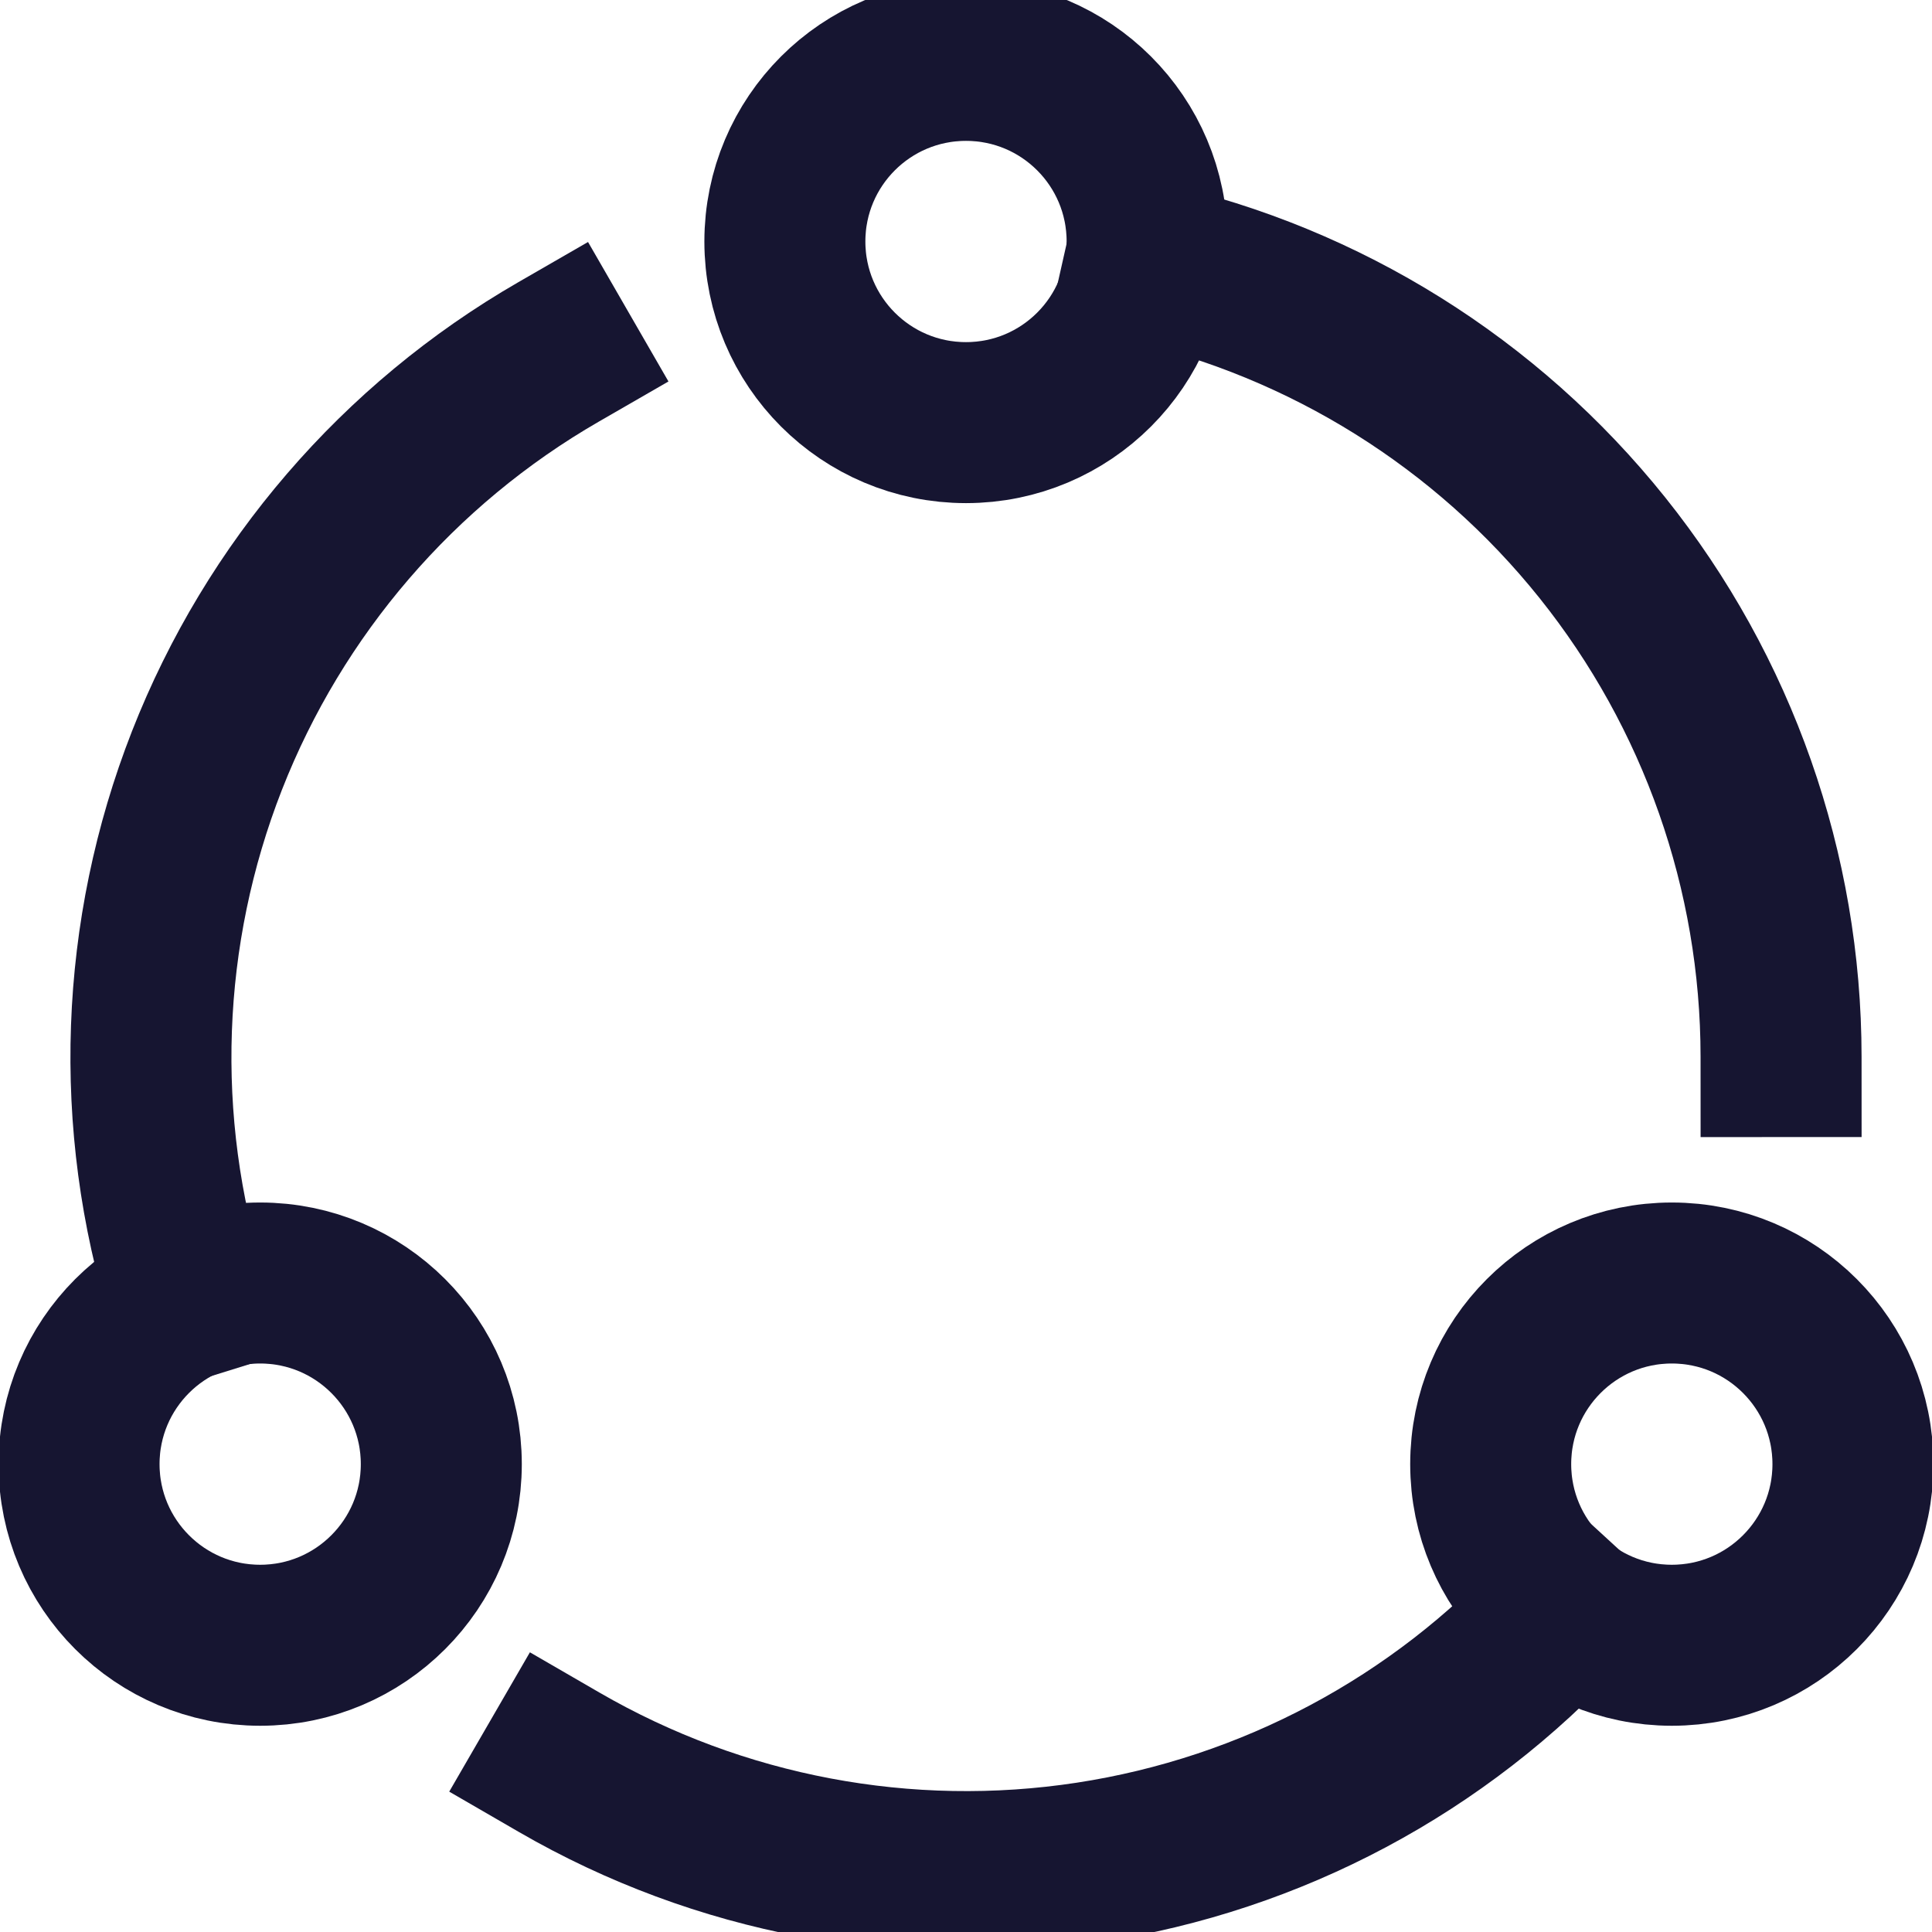
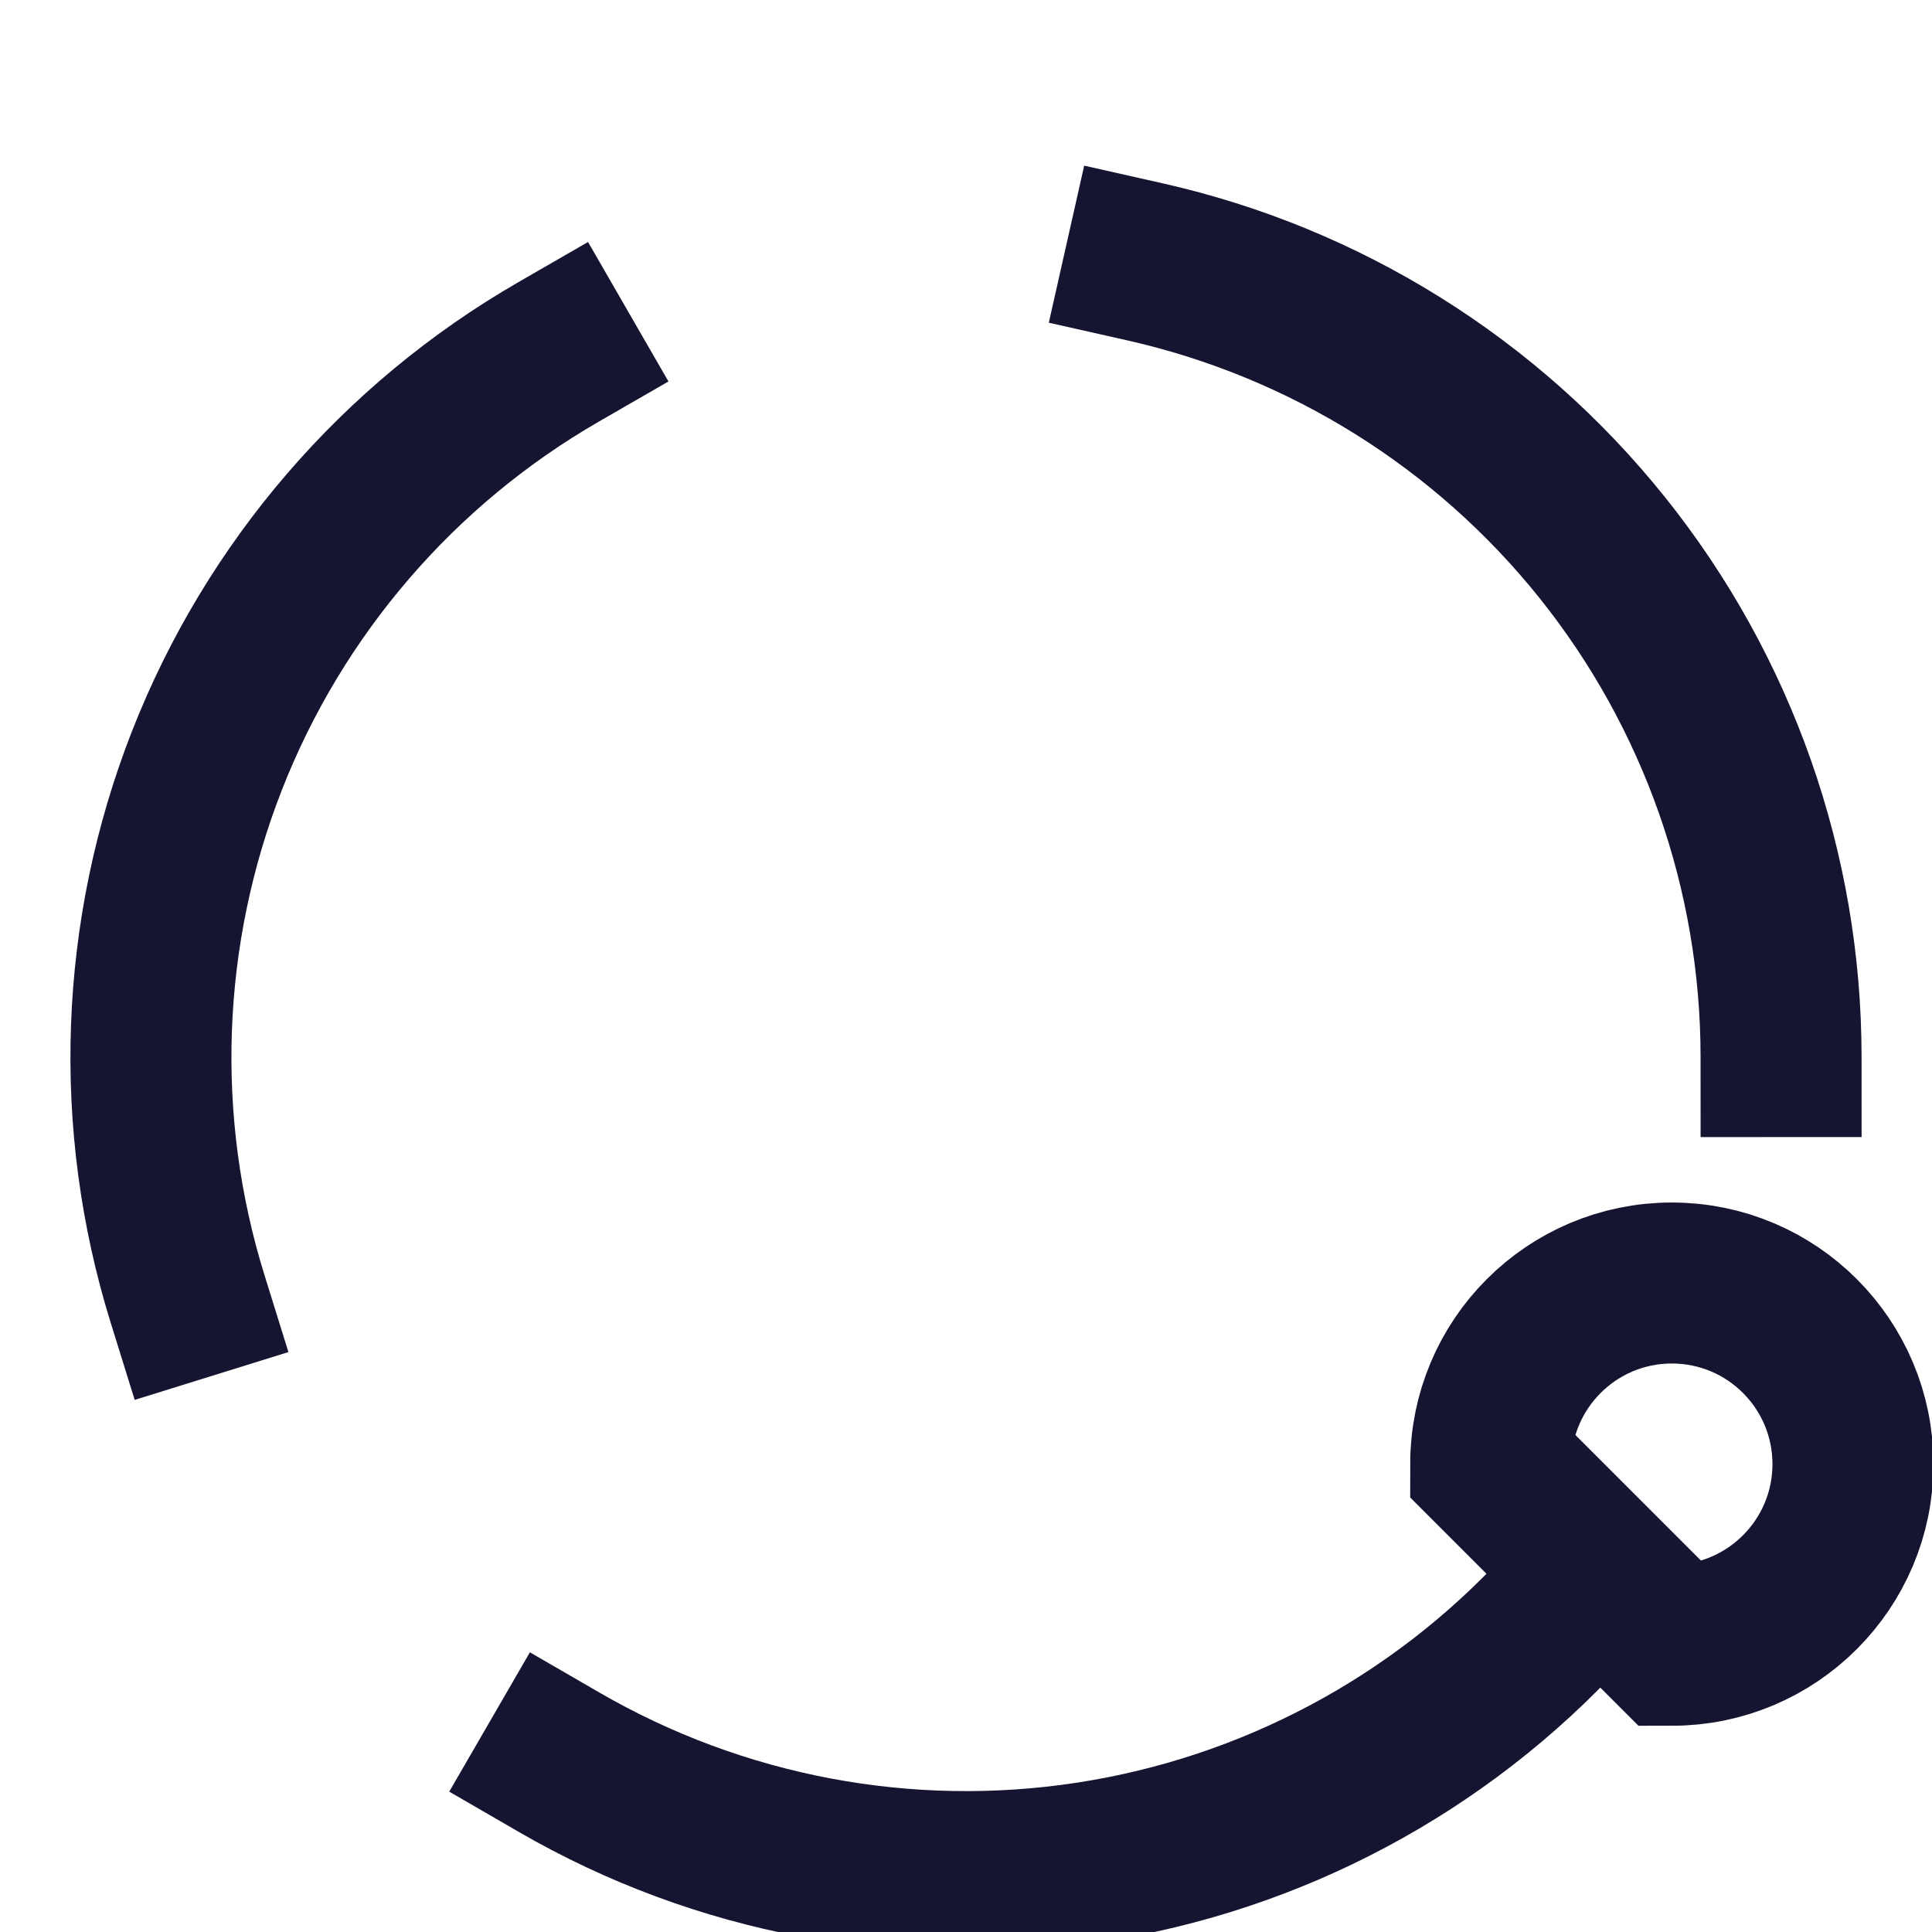
<svg xmlns="http://www.w3.org/2000/svg" width="24" height="24" viewBox="0 0 24 24" fill="none">
  <g clip-path="url(#clip0_1262_26171)">
-     <path d="M12 5.25C13.243 5.25 14.25 4.243 14.25 3C14.25 1.757 13.243 0.75 12 0.75C10.757 0.75 9.75 1.757 9.75 3C9.75 4.243 10.757 5.25 12 5.25Z" stroke="#161531" stroke-width="2" stroke-miterlimit="10" stroke-linecap="square" />
-     <path d="M3.232 20.438C4.474 20.438 5.482 19.43 5.482 18.188C5.482 16.945 4.474 15.938 3.232 15.938C1.989 15.938 0.982 16.945 0.982 18.188C0.982 19.43 1.989 20.438 3.232 20.438Z" stroke="#161531" stroke-width="2" stroke-miterlimit="10" stroke-linecap="square" />
-     <path d="M20.768 20.438C22.011 20.438 23.018 19.43 23.018 18.188C23.018 16.945 22.011 15.938 20.768 15.938C19.525 15.938 18.518 16.945 18.518 18.188C18.518 19.43 19.525 20.438 20.768 20.438Z" stroke="#161531" stroke-width="2" stroke-miterlimit="10" stroke-linecap="square" />
+     <path d="M20.768 20.438C22.011 20.438 23.018 19.43 23.018 18.188C23.018 16.945 22.011 15.938 20.768 15.938C19.525 15.938 18.518 16.945 18.518 18.188Z" stroke="#161531" stroke-width="2" stroke-miterlimit="10" stroke-linecap="square" />
    <path d="M6.938 4.372C4.949 5.519 3.409 7.309 2.571 9.447C1.734 11.585 1.649 13.945 2.331 16.138" stroke="#161531" stroke-width="2" stroke-miterlimit="10" stroke-linecap="square" />
    <path d="M19.433 19.984C17.88 21.676 15.796 22.787 13.526 23.134C11.255 23.481 8.935 23.043 6.947 21.892" stroke="#161531" stroke-width="2" stroke-miterlimit="10" stroke-linecap="square" />
    <path d="M22.125 13.125C22.124 10.827 21.341 8.598 19.905 6.804C18.469 5.01 16.466 3.758 14.224 3.253" stroke="#161531" stroke-width="2" stroke-miterlimit="10" stroke-linecap="square" />
  </g>
  <defs>
    <clipPath id="clip0_1262_26171">
      <rect width="24" height="24" fill="white" />
    </clipPath>
  </defs>
</svg>